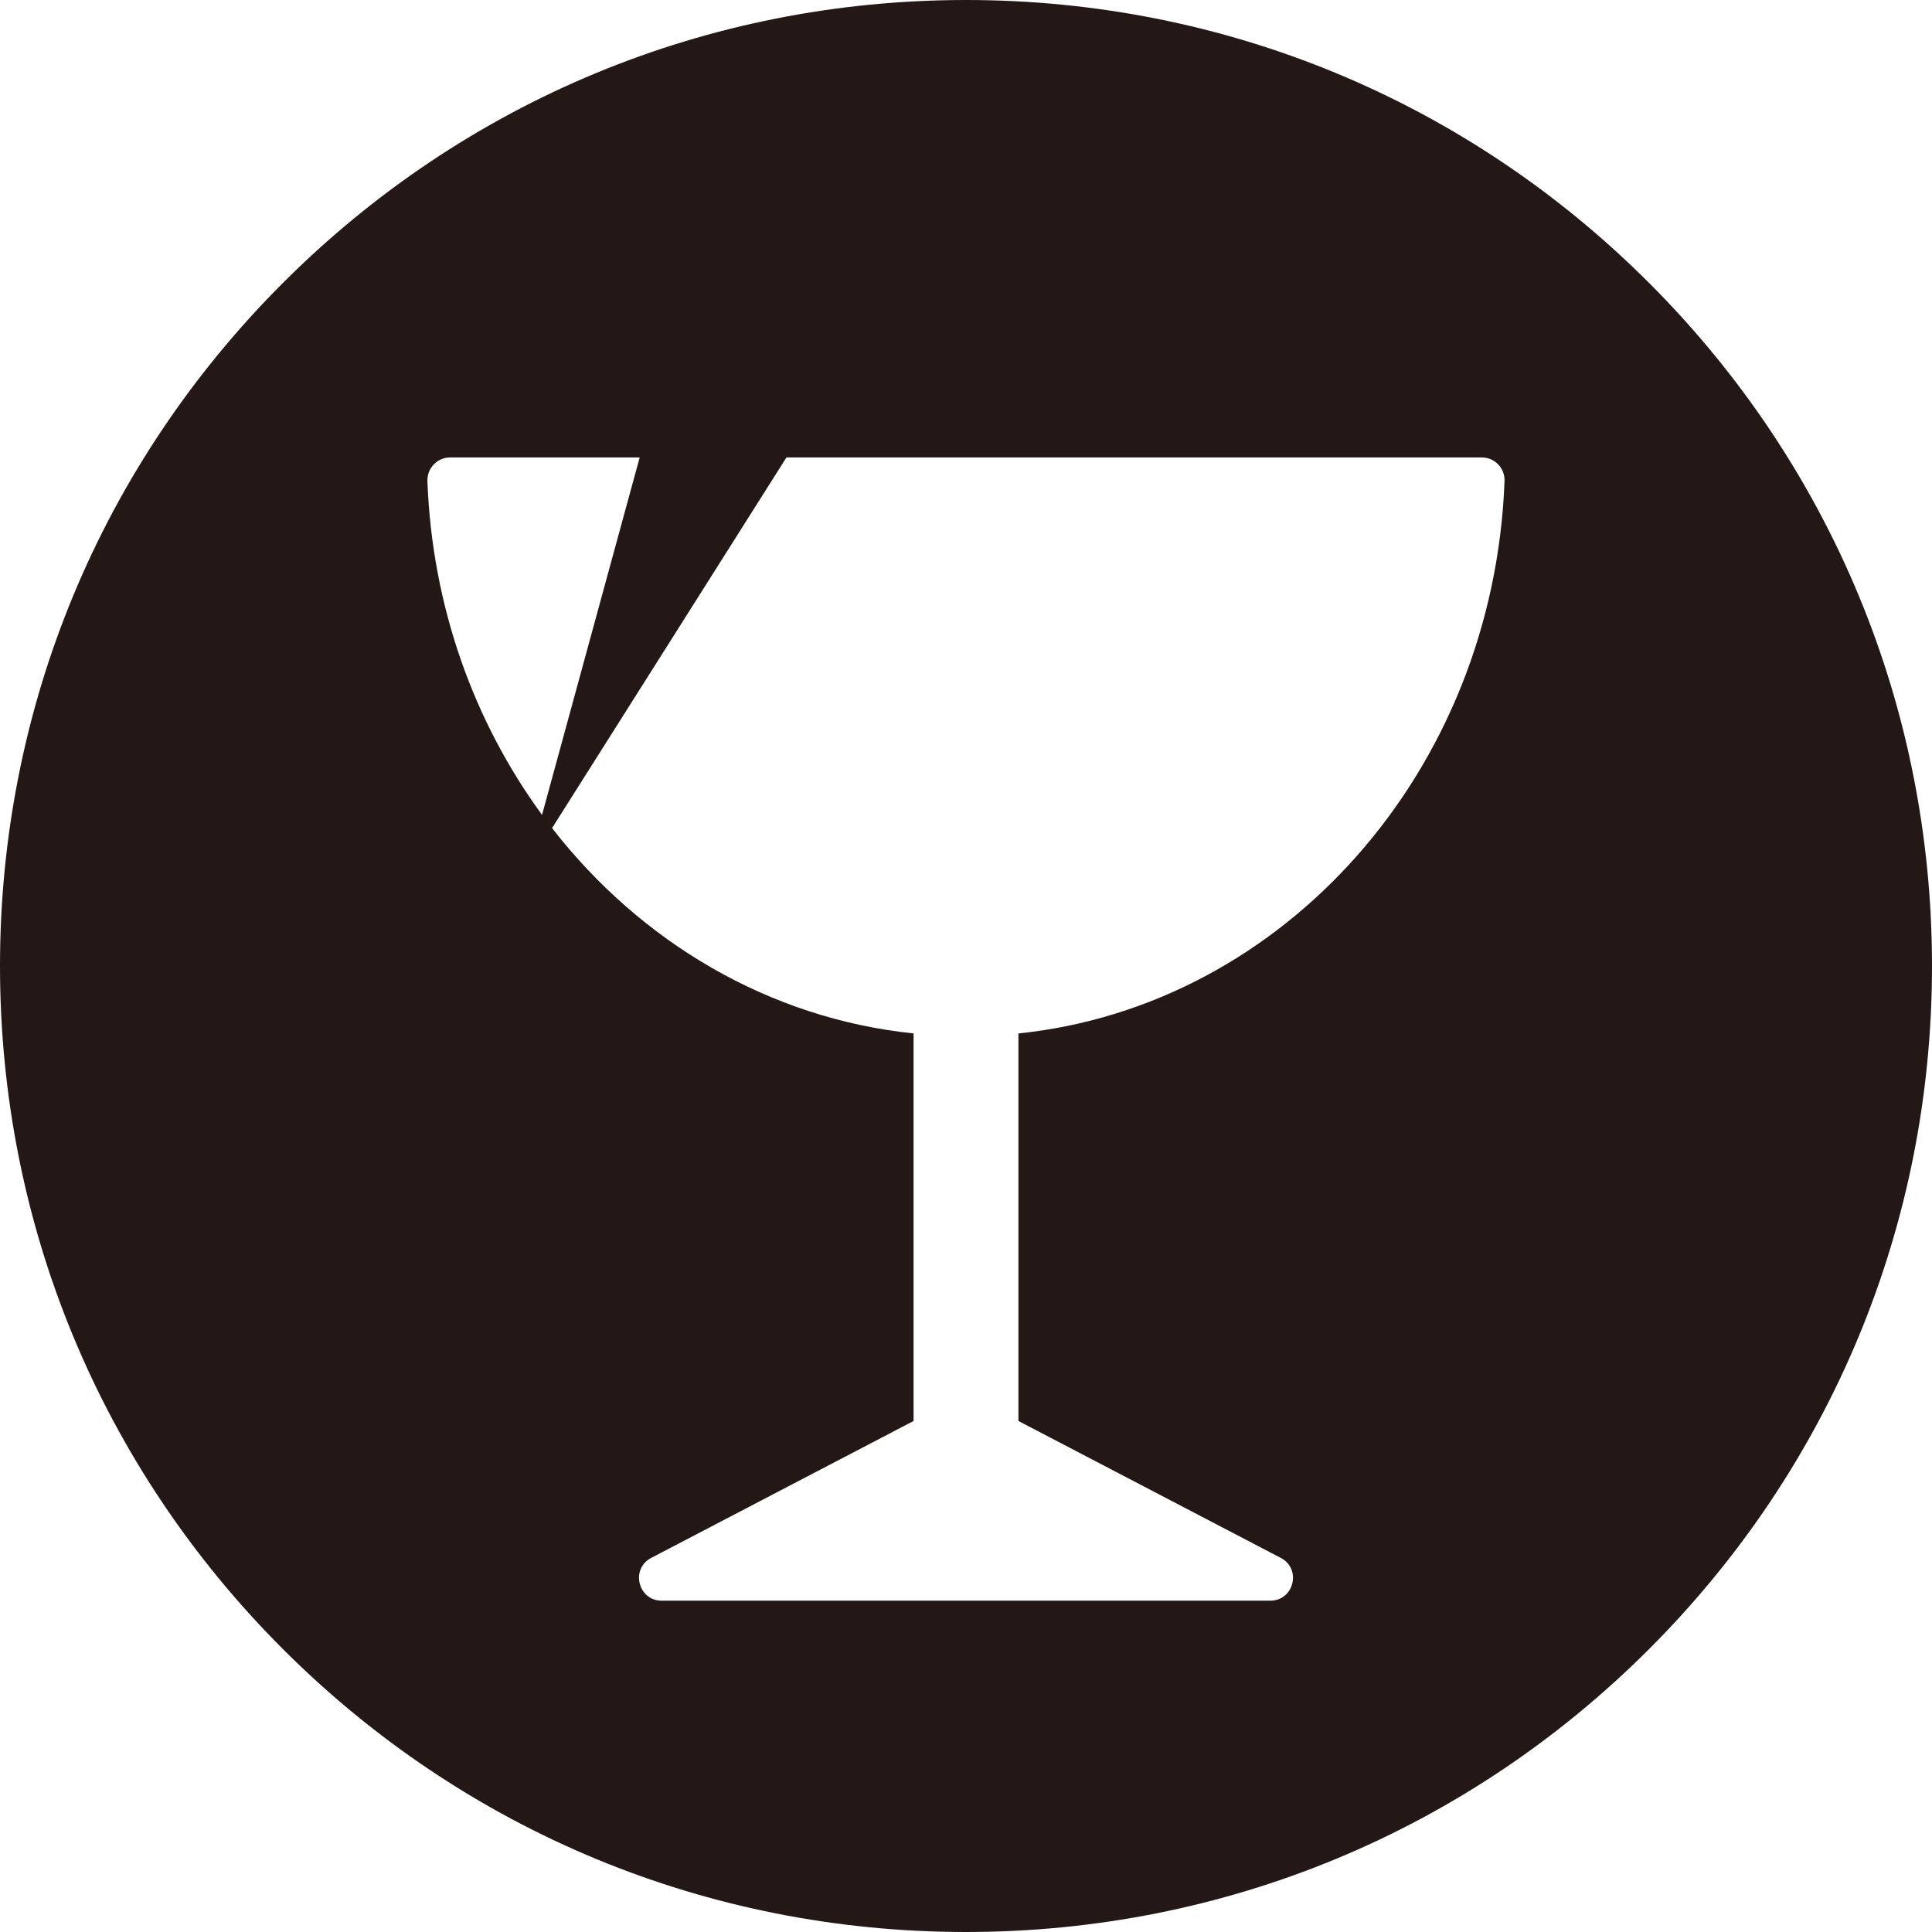
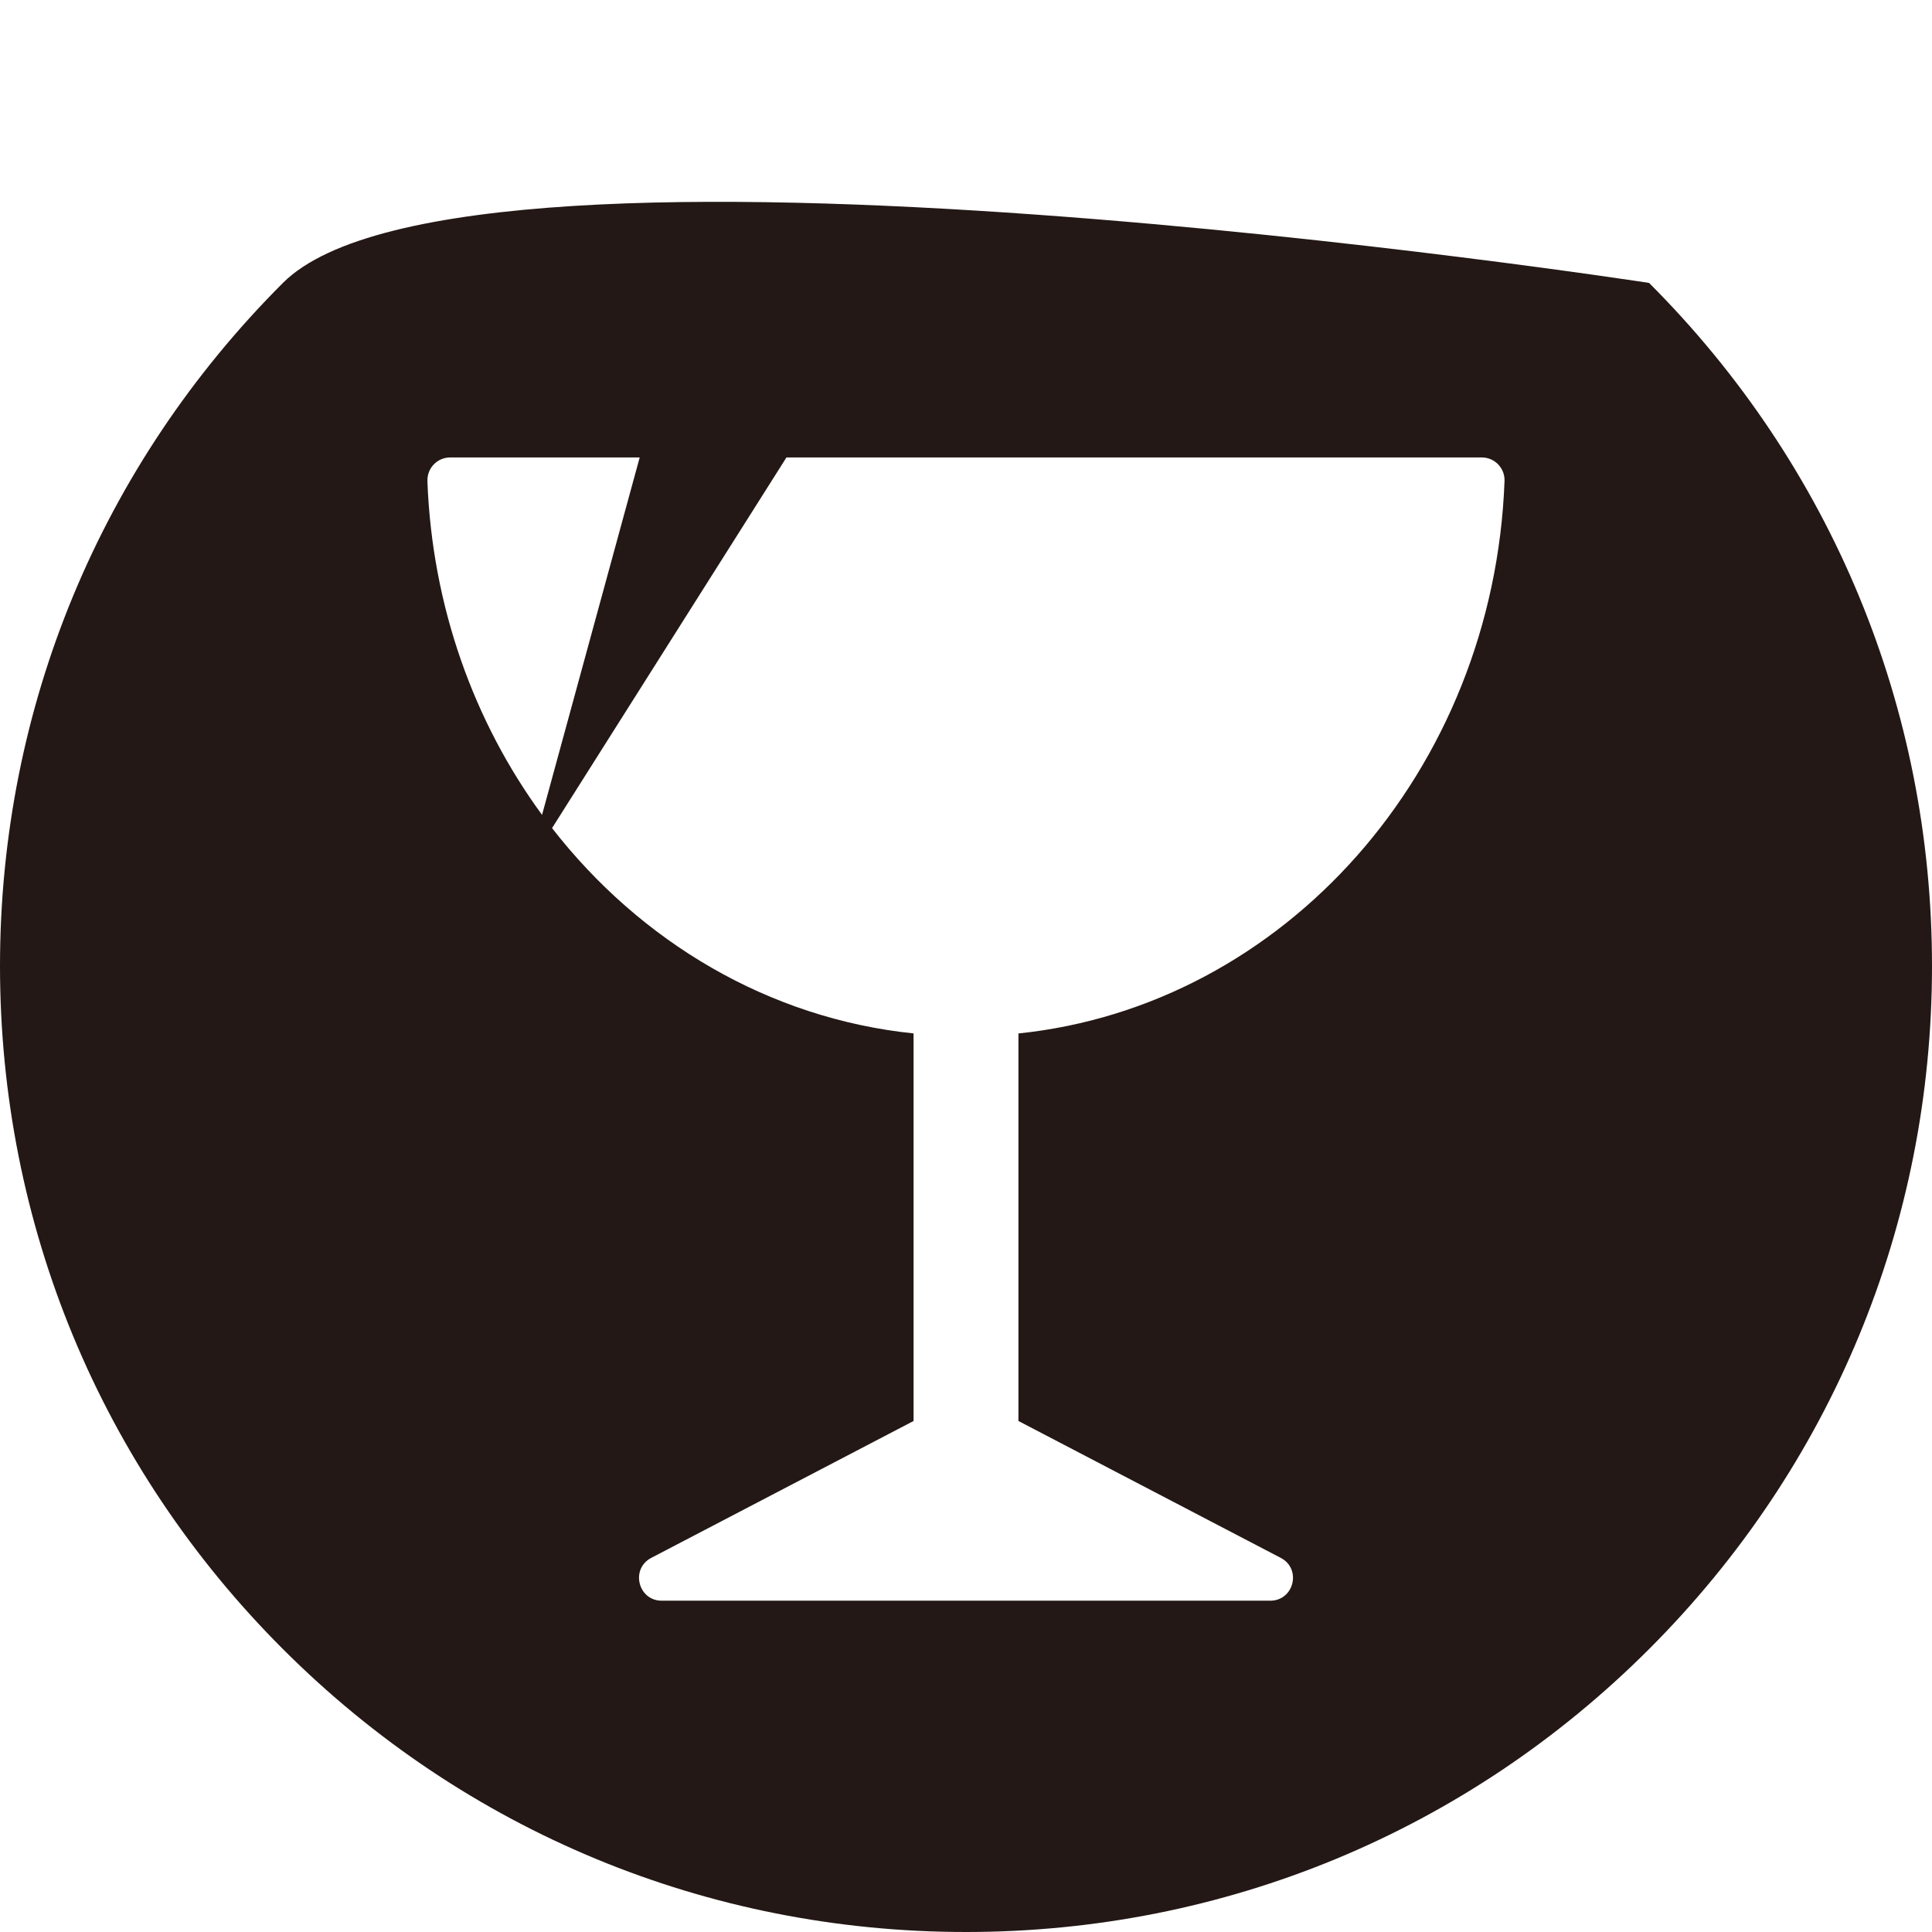
<svg xmlns="http://www.w3.org/2000/svg" id="_レイヤー_1" data-name="レイヤー_1" width="500" height="500" viewBox="0 0 500 500">
  <defs>
    <style>
      .cls-1 {
        fill: #231815;
      }
    </style>
  </defs>
-   <path class="cls-1" d="M426.78,73.22C379.56,26,316.78,0,250,0S120.44,26,73.22,73.22,0,183.22,0,250s26,129.56,73.22,176.78c47.22,47.22,110,73.22,176.78,73.22s129.56-26,176.78-73.22c47.22-47.22,73.22-110,73.22-176.78s-26-129.56-73.22-176.78ZM110.62,124.5c-.12-3.33,2.54-6.11,5.87-6.11h49.06l-25.27,92.5c-17.56-23.98-28.45-53.85-29.67-86.4ZM263.57,267.46v100.29l67.89,35.43c5.45,2.84,3.42,11.08-2.72,11.08h-157.48c-6.14,0-8.16-8.24-2.72-11.08l67.89-35.43v-100.3c-37.52-3.89-70.69-23.73-93.56-53.14l60.66-95.92h179.97c3.33,0,6,2.77,5.87,6.11-2.8,75.02-57,135.83-125.81,142.96Z" />
+   <path class="cls-1" d="M426.78,73.22S120.44,26,73.22,73.22,0,183.22,0,250s26,129.56,73.22,176.78c47.22,47.22,110,73.22,176.78,73.22s129.56-26,176.78-73.22c47.22-47.22,73.22-110,73.22-176.78s-26-129.56-73.22-176.78ZM110.62,124.5c-.12-3.33,2.54-6.11,5.87-6.11h49.06l-25.27,92.5c-17.56-23.98-28.45-53.85-29.67-86.4ZM263.57,267.46v100.29l67.89,35.43c5.45,2.84,3.42,11.08-2.72,11.08h-157.48c-6.14,0-8.16-8.24-2.72-11.08l67.89-35.43v-100.3c-37.52-3.89-70.69-23.73-93.56-53.14l60.66-95.92h179.97c3.33,0,6,2.77,5.87,6.11-2.8,75.02-57,135.83-125.81,142.96Z" />
</svg>